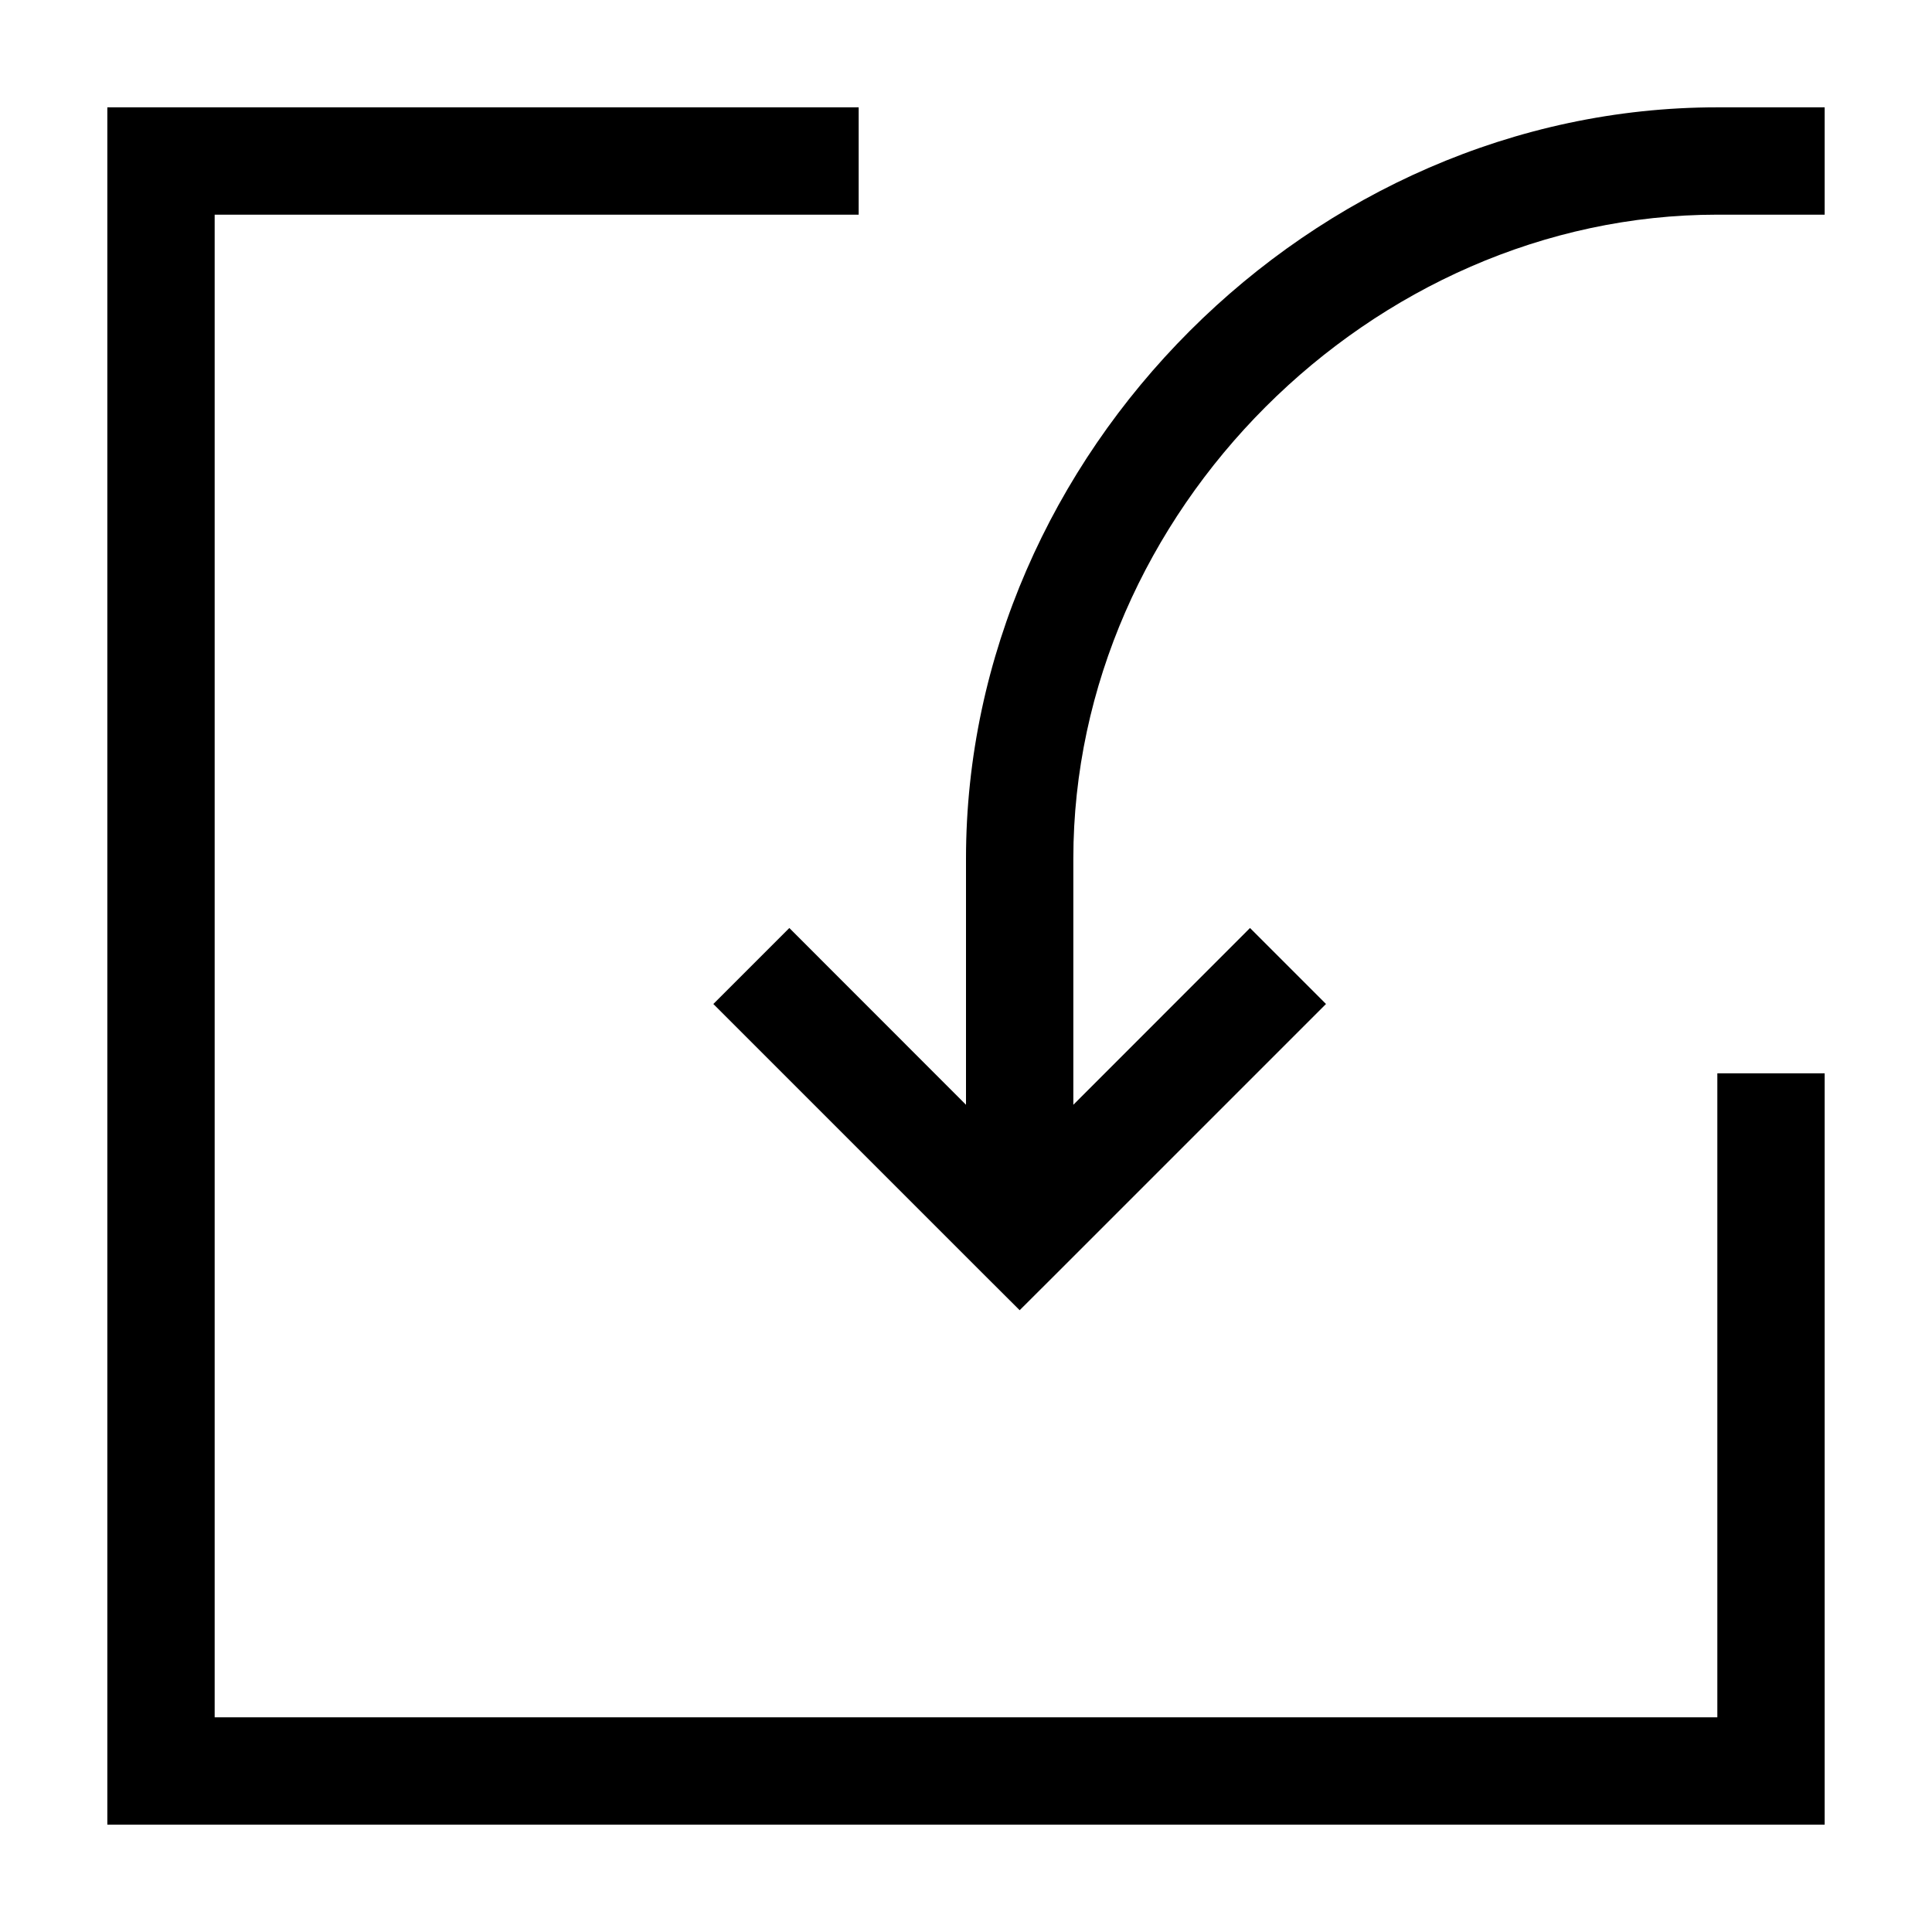
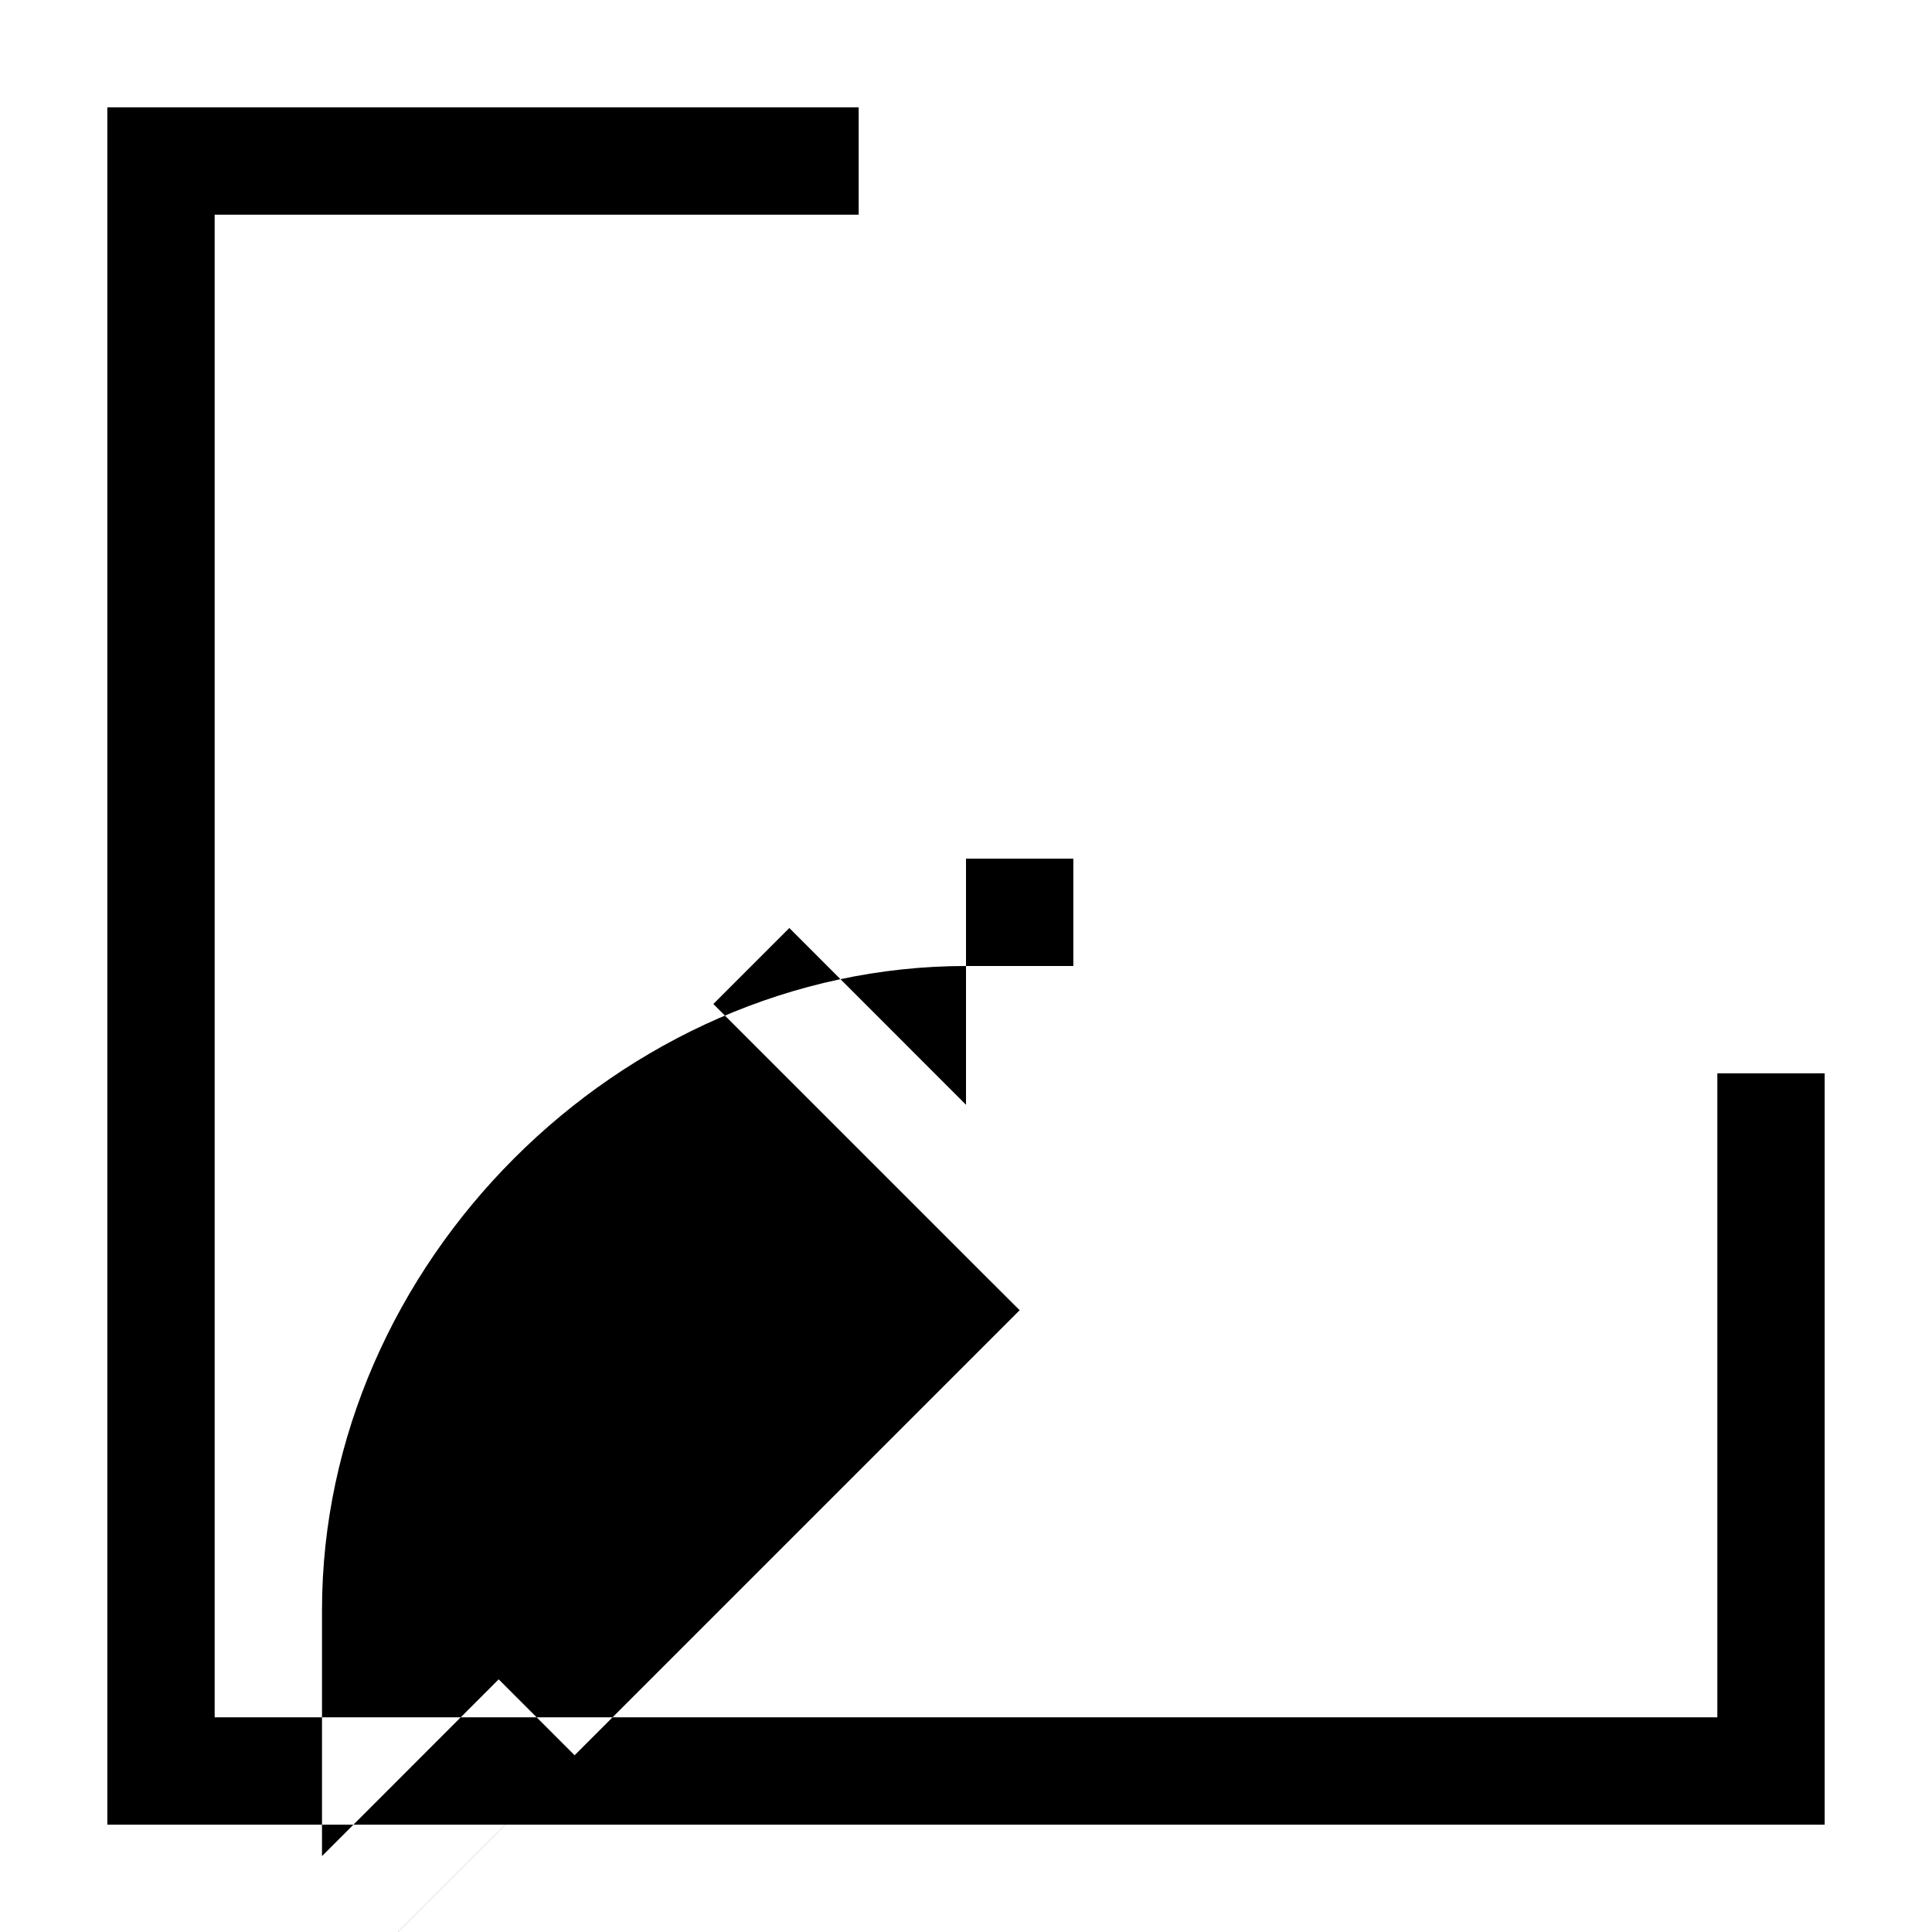
<svg xmlns="http://www.w3.org/2000/svg" class="svg" width="18" height="18" viewBox="0 0 18 18">
-   <path d="M1 17V1h7v1H2v14h14v-6h1v7H1zm8.5-4.793l-.354-.353-2.5-2.5.708-.708L9 10.293V8c0-3.776 3.224-7 7-7h1v1h-1c-3.224 0-6 2.776-6 6v2.293l1.646-1.647.708.708-2.5 2.5-.354.353z" fill-rule="nonzero" fill-opacity="1" fill="#000" stroke="none" />
+   <path d="M1 17V1h7v1H2v14h14v-6h1v7H1zm8.5-4.793l-.354-.353-2.5-2.5.708-.708L9 10.293V8h1v1h-1c-3.224 0-6 2.776-6 6v2.293l1.646-1.647.708.708-2.5 2.5-.354.353z" fill-rule="nonzero" fill-opacity="1" fill="#000" stroke="none" />
</svg>